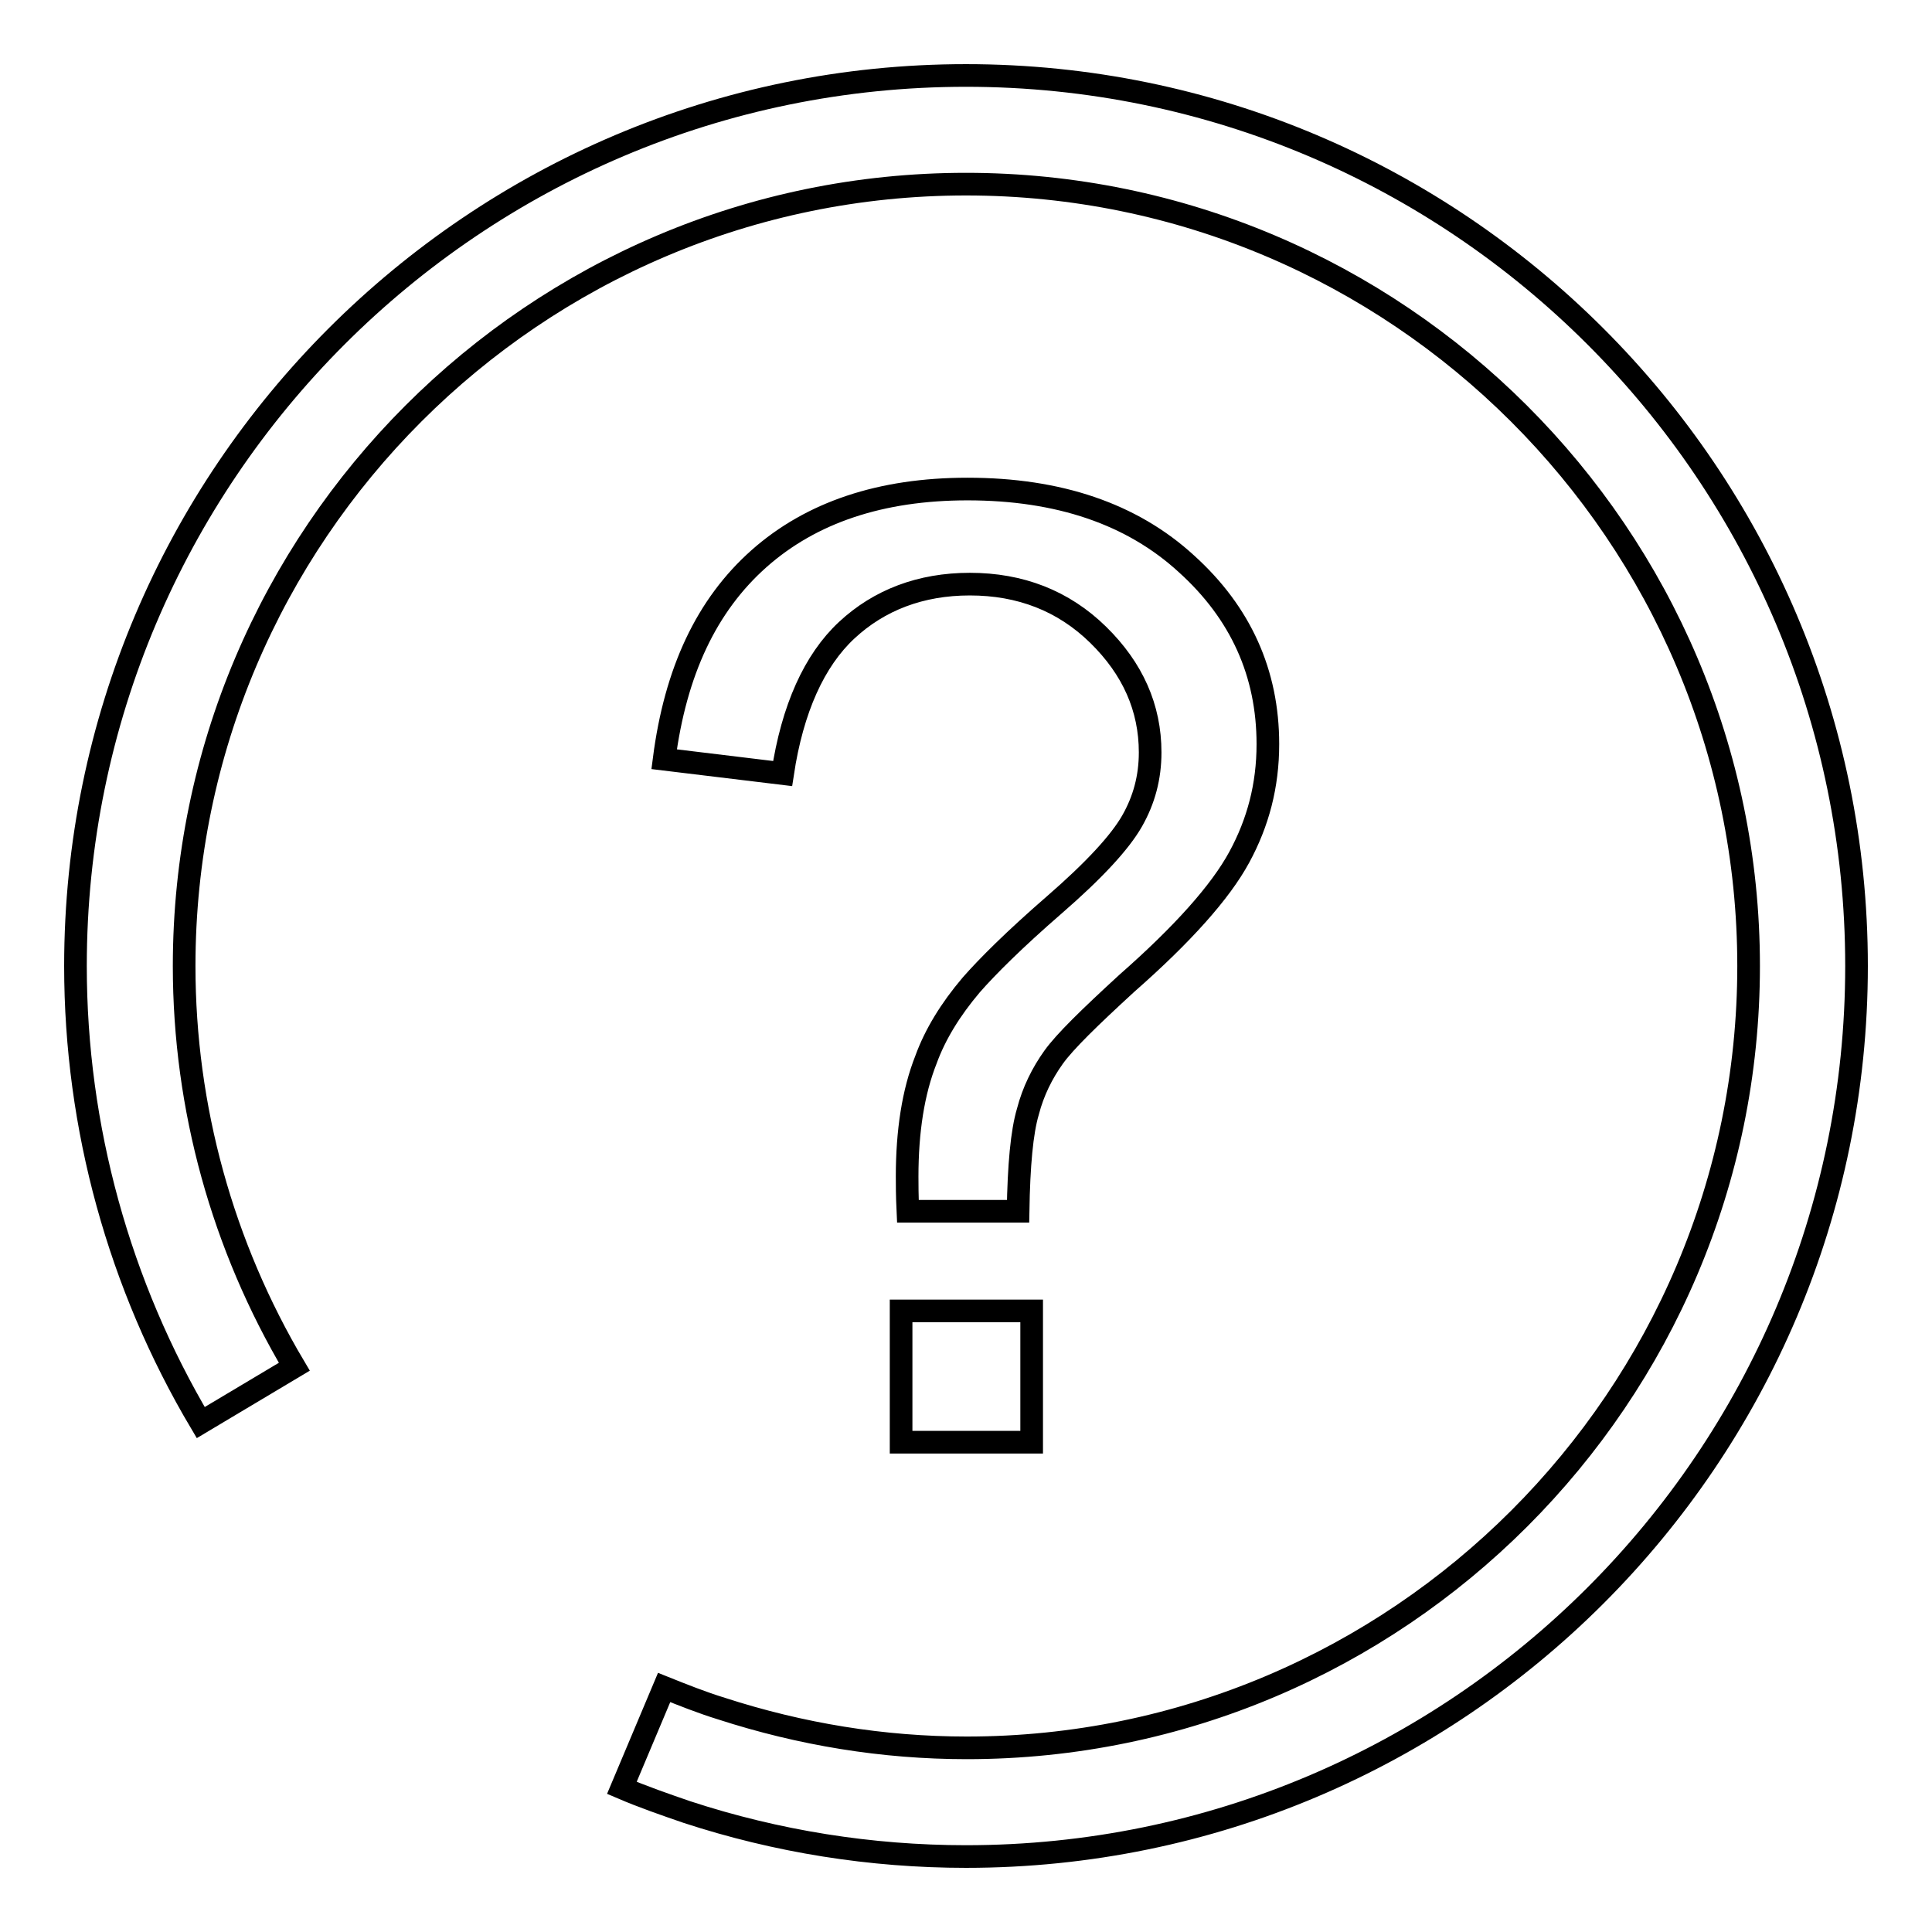
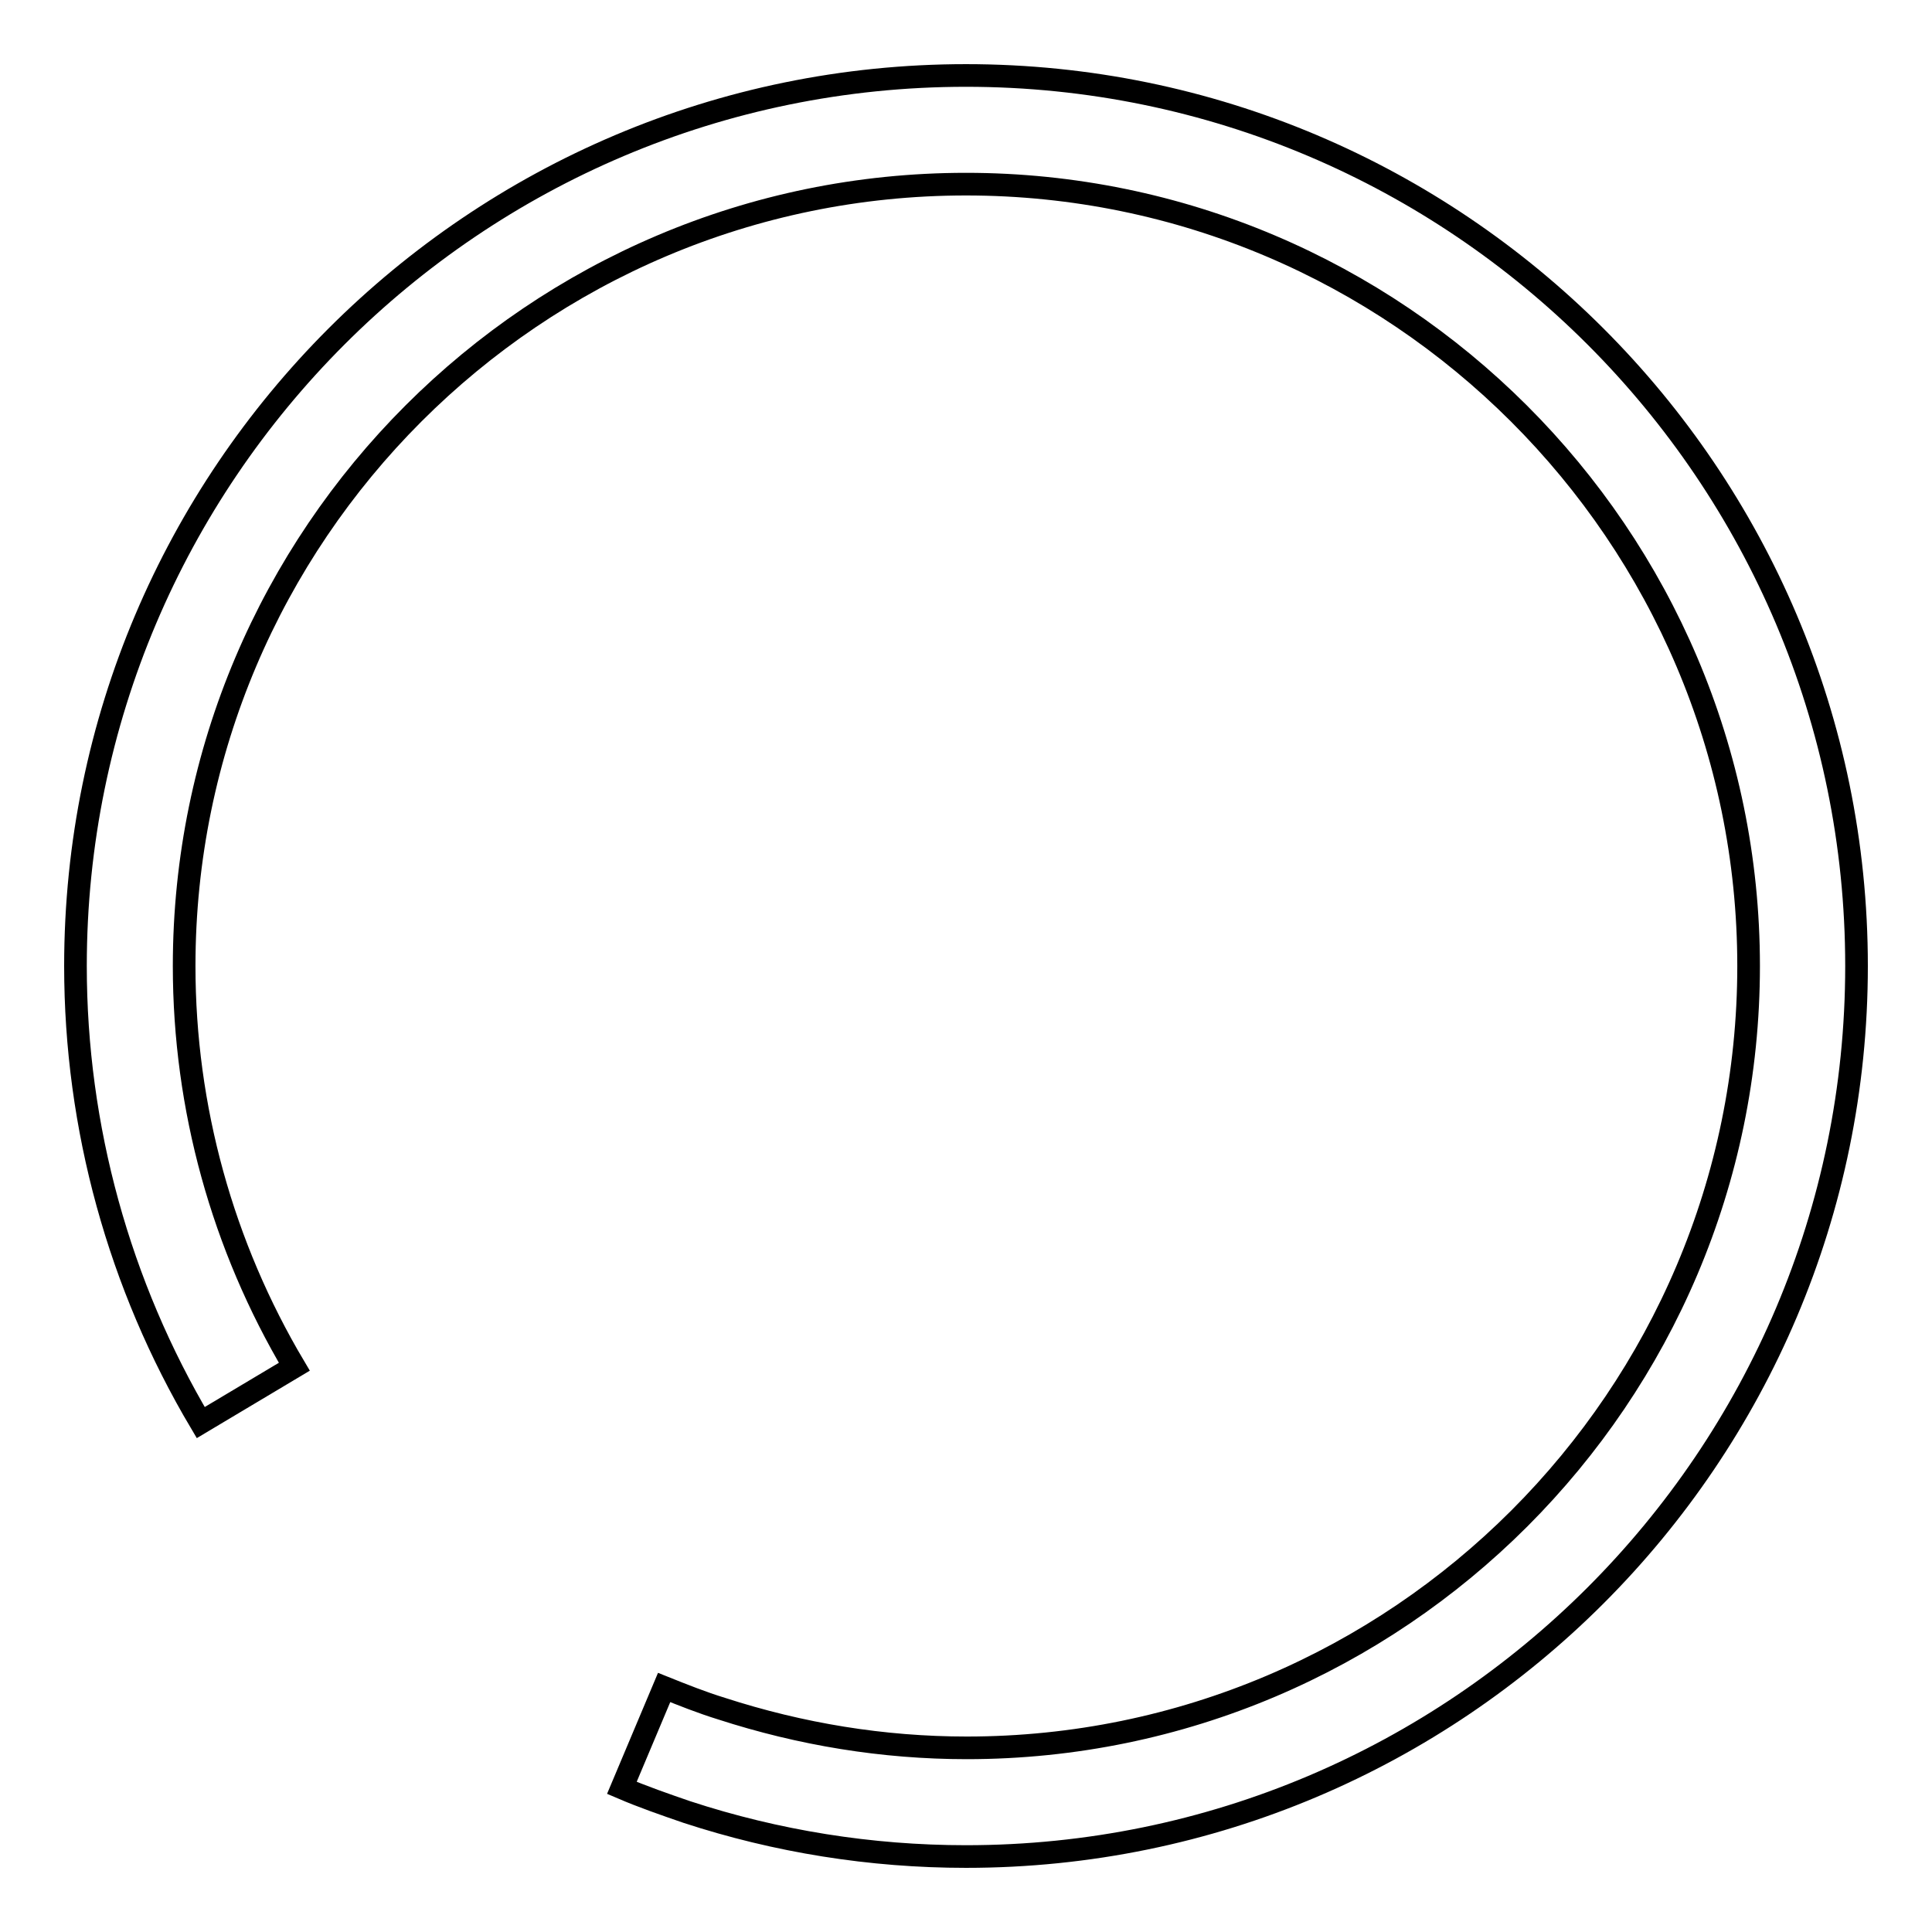
<svg xmlns="http://www.w3.org/2000/svg" version="1.1" x="0px" y="0px" viewBox="0 0 256 256" enable-background="new 0 0 256 256" xml:space="preserve">
  <g>
    <g>
      <path stroke-width="3" fill-opacity="0" stroke="#000000" d="M128,246c-12.6,0-25.1-2-37-5.9c-2.9-1-5.8-2-8.6-3.2l5.6-13.3c2.5,1,5,2,7.6,2.8c10.5,3.4,21.4,5.2,32.5,5.2c57.1,0,103.6-46.5,103.6-103.6S185.1,24.4,128,24.4S24.4,70.9,24.4,128c0,18.8,5.1,37.1,14.6,53.1l-12.4,7.4C15.8,170.3,10,149.4,10,128C10,62.9,62.9,10,128,10c65.1,0,118,52.9,118,118C246,193.1,193.1,246,128,246z" />
-       <path stroke-width="3" fill-opacity="0" stroke="#000000" d="M134.9,160.5c0.1-6.1,0.5-10.5,1.3-13.2c0.7-2.7,1.9-5.1,3.4-7.2c1.5-2.1,4.8-5.3,9.7-9.8c7.4-6.5,12.4-12.1,14.9-16.7c2.5-4.6,3.8-9.5,3.8-15c0-9.4-3.6-17.4-10.8-23.9c-7.2-6.6-16.9-9.9-29-9.9c-11.5,0-20.7,3.1-27.6,9.2c-7,6.2-11.1,15-12.6,26.6l15.7,1.9c1.3-8.6,4.2-15,8.5-19c4.3-4,9.8-6.1,16.3-6.1c6.7,0,12.4,2.2,17,6.7c4.6,4.5,6.9,9.7,6.9,15.6c0,3.3-0.8,6.3-2.4,9.1c-1.6,2.8-5,6.5-10.3,11.1c-5.3,4.6-8.9,8.2-11,10.6c-2.8,3.3-4.8,6.6-6,9.9c-1.7,4.3-2.5,9.5-2.5,15.5c0,1,0,2.5,0.1,4.6L134.9,160.5L134.9,160.5z M136.7,191.1v-17.4h-17.3v17.4H136.7z" />
    </g>
  </g>
</svg>